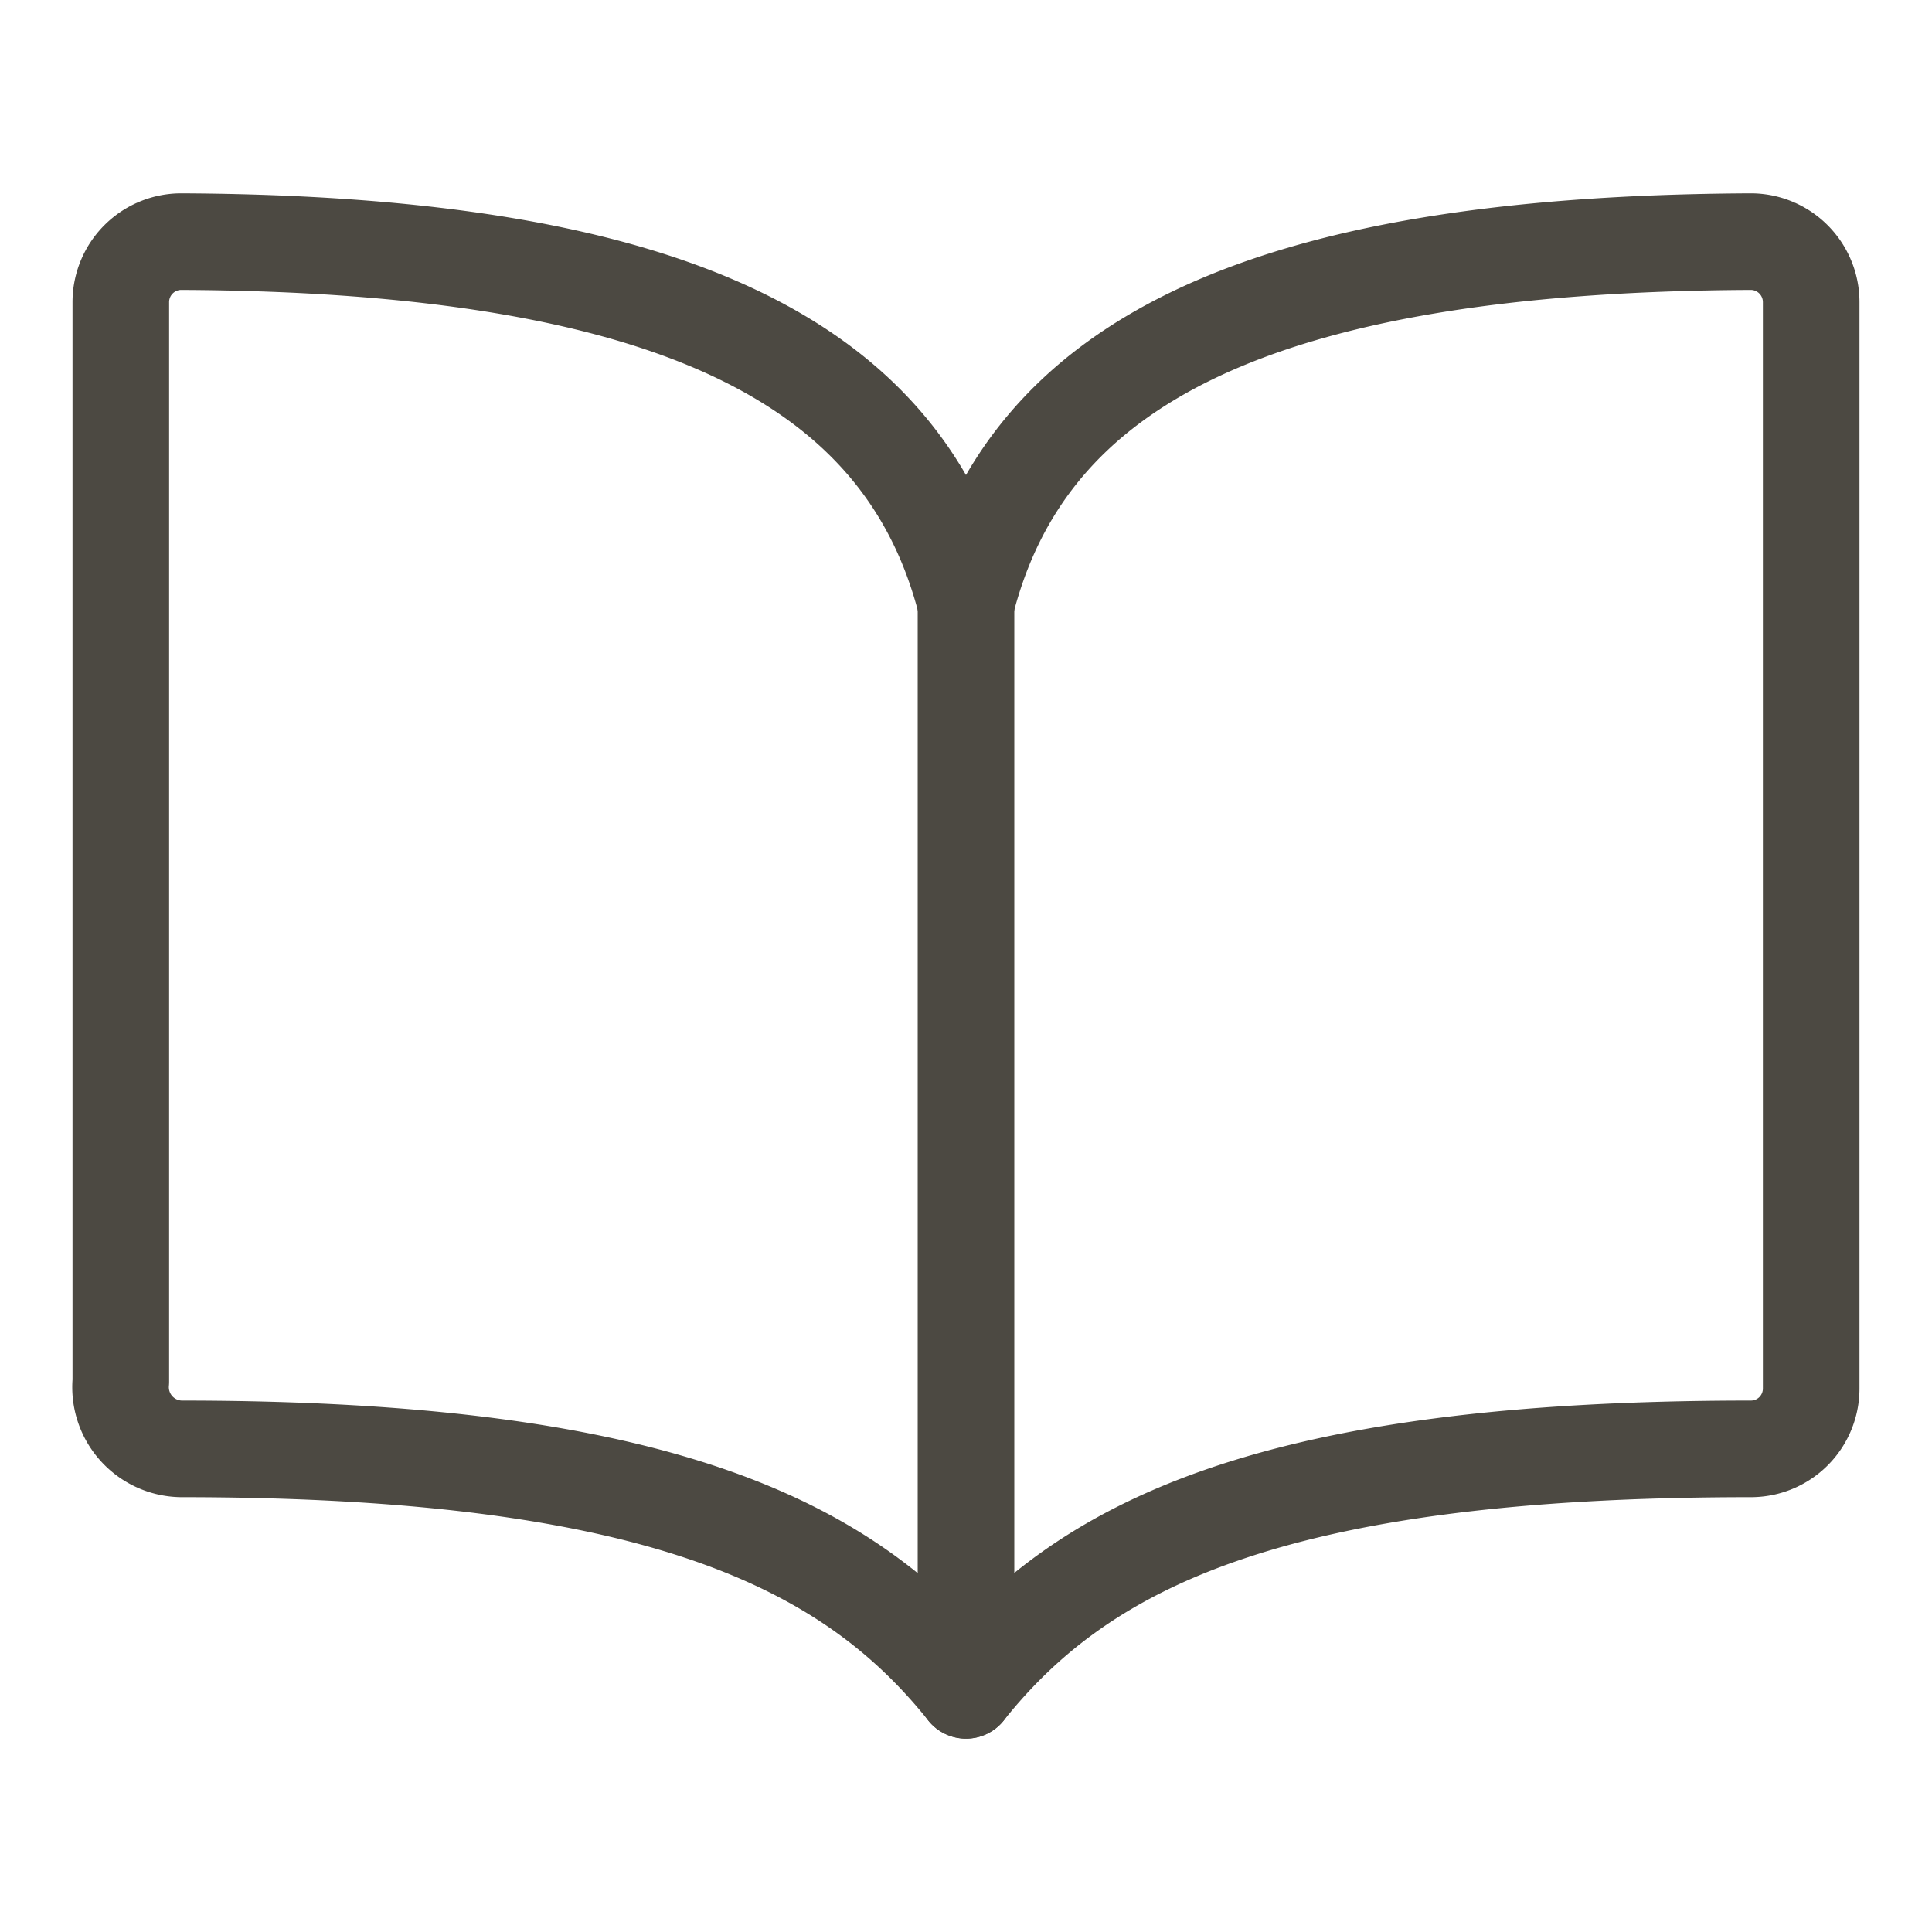
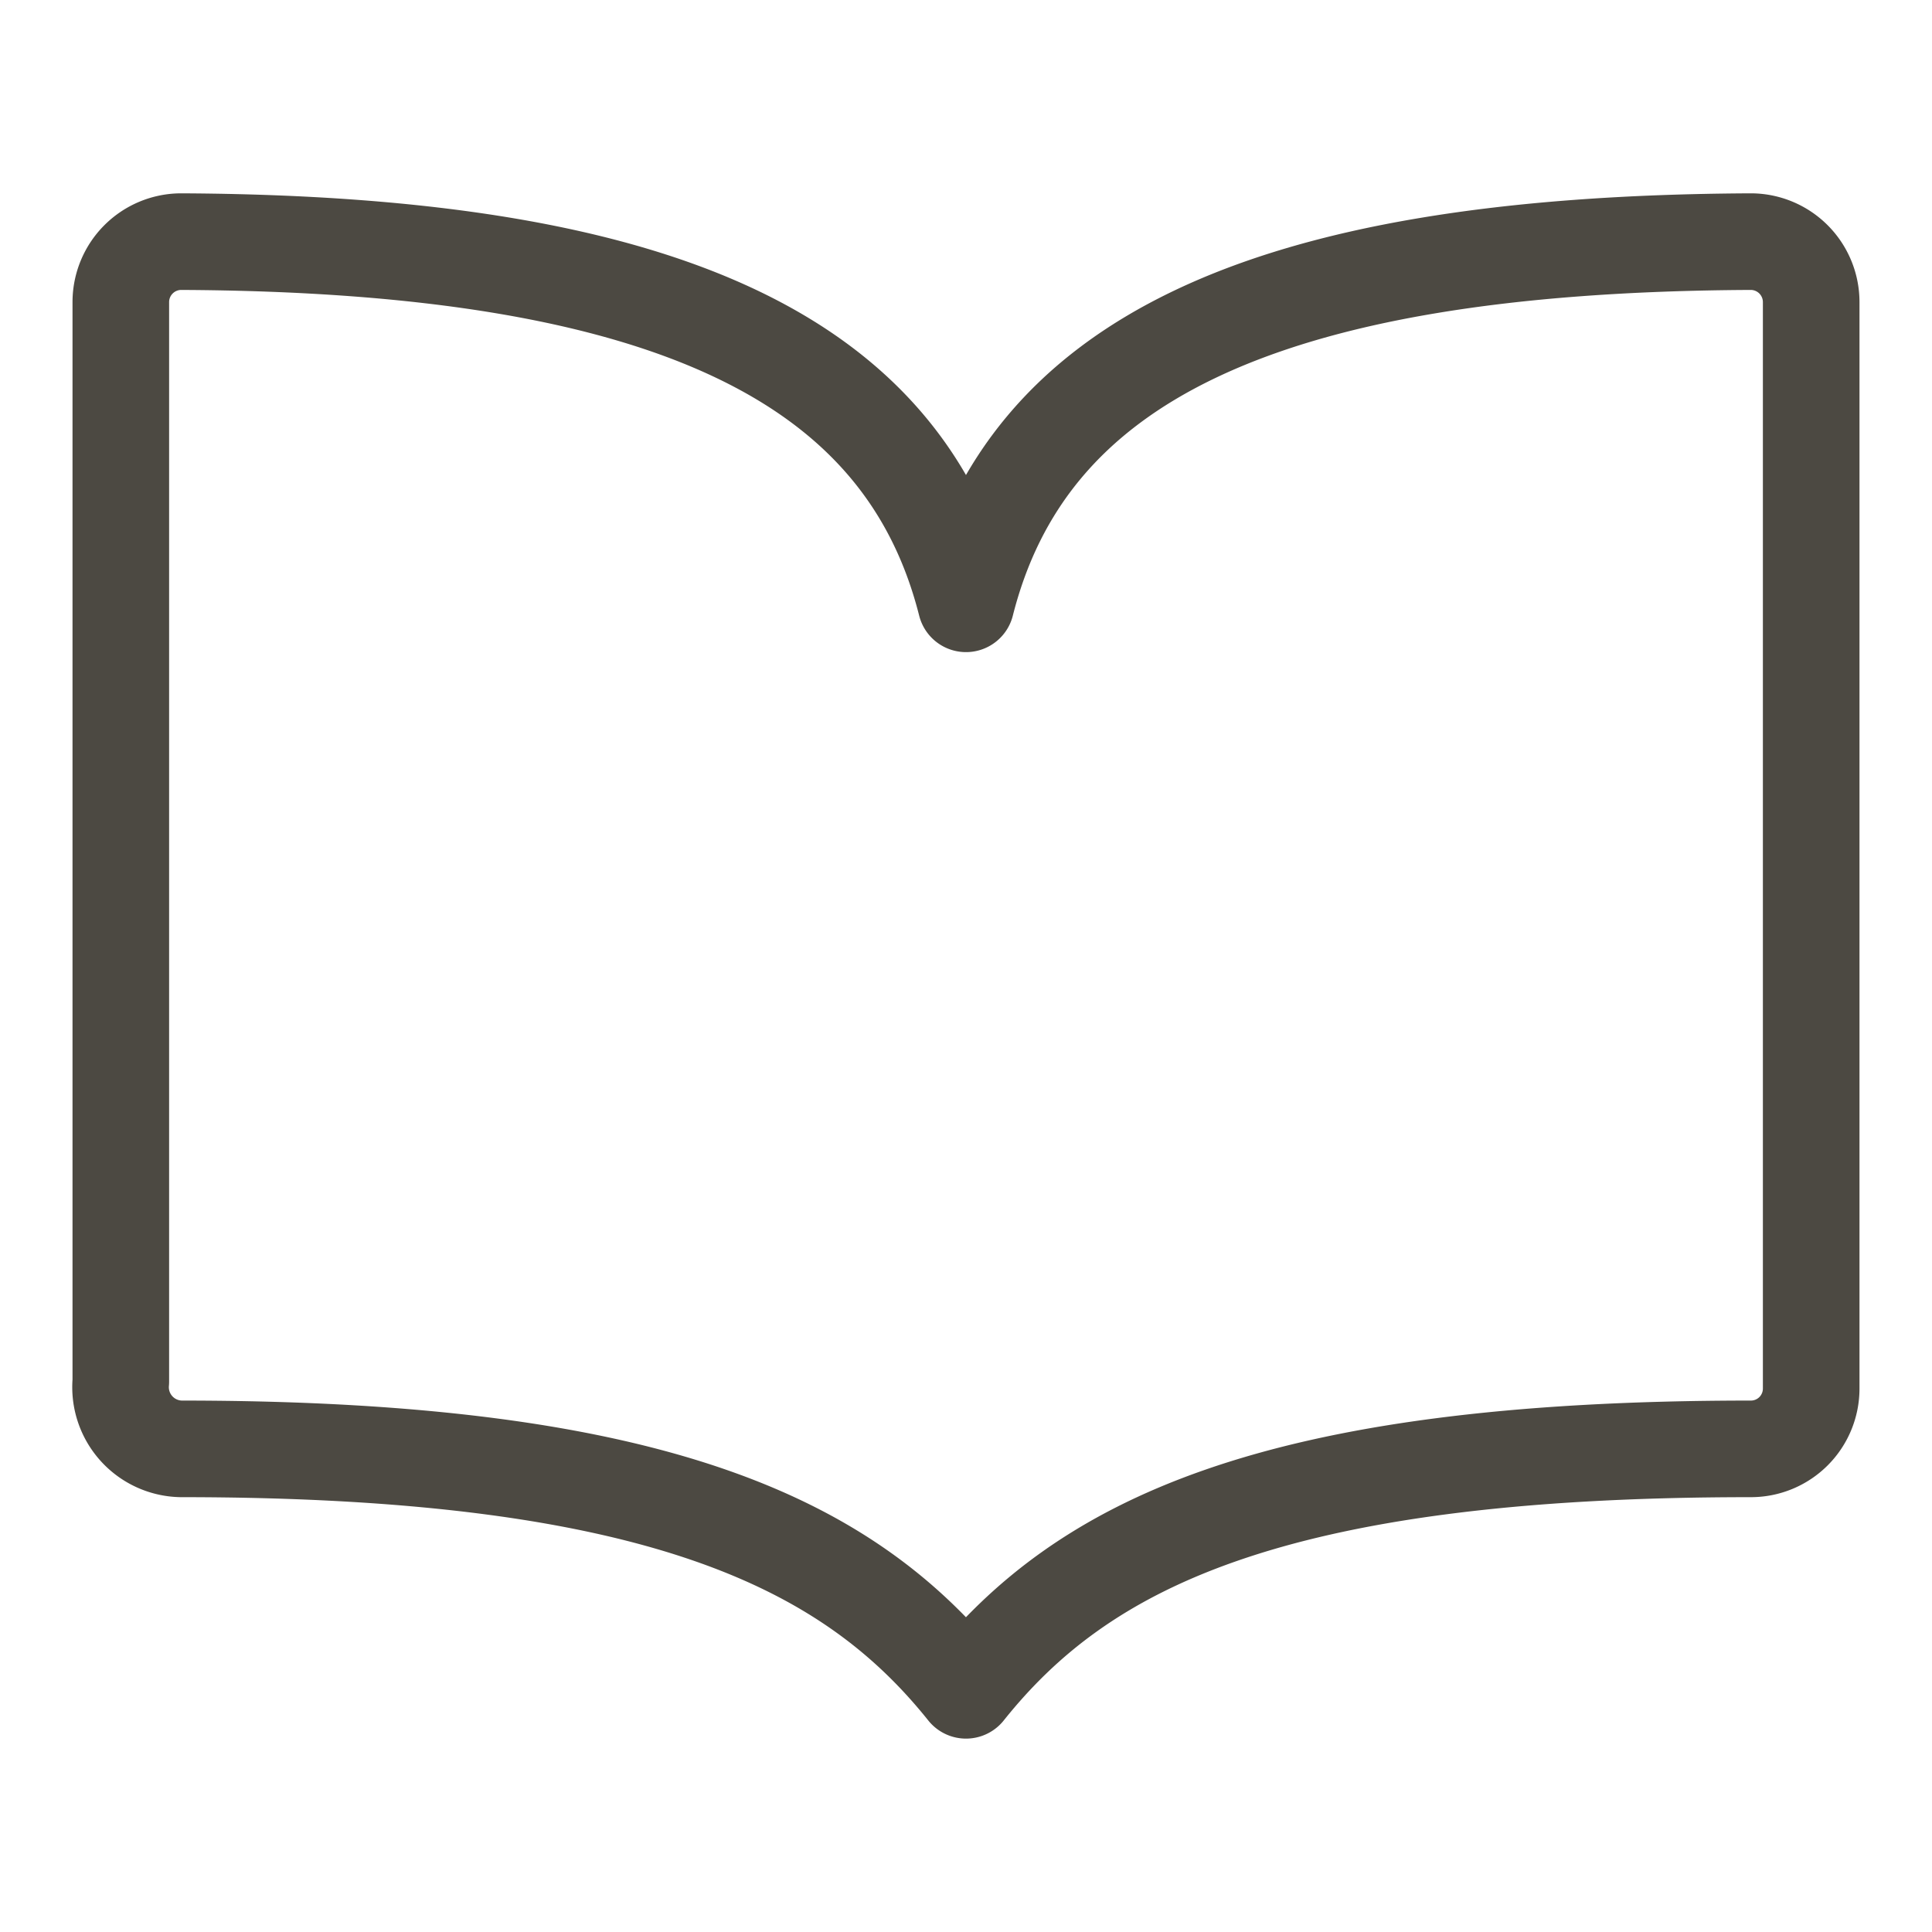
<svg xmlns="http://www.w3.org/2000/svg" width="30" height="30" viewBox="0 0 30 30">
  <path d="M16.124,11.624C17.061,7.925,20.6,6.037,28.311,6a.939.939,0,0,1,.937.937V23.809a.936.936,0,0,1-.937.937c-7.5,0-10.4,1.512-12.187,3.749-1.781-2.225-4.687-3.749-12.187-3.749A.958.958,0,0,1,3,23.7V6.937A.939.939,0,0,1,3.937,6C11.643,6.037,15.187,7.925,16.124,11.624Z" transform="translate(-1.124 -2.248)" fill="none" stroke="#4c4942" stroke-linecap="round" stroke-linejoin="round" stroke-width="1.5" />
-   <path d="M24,15V31.884" transform="translate(-9 -5.636)" fill="none" stroke="#4c4942" stroke-linecap="round" stroke-linejoin="round" stroke-width="1.5" />
  <path d="M0,0H30V30H0Z" fill="none" />
</svg>